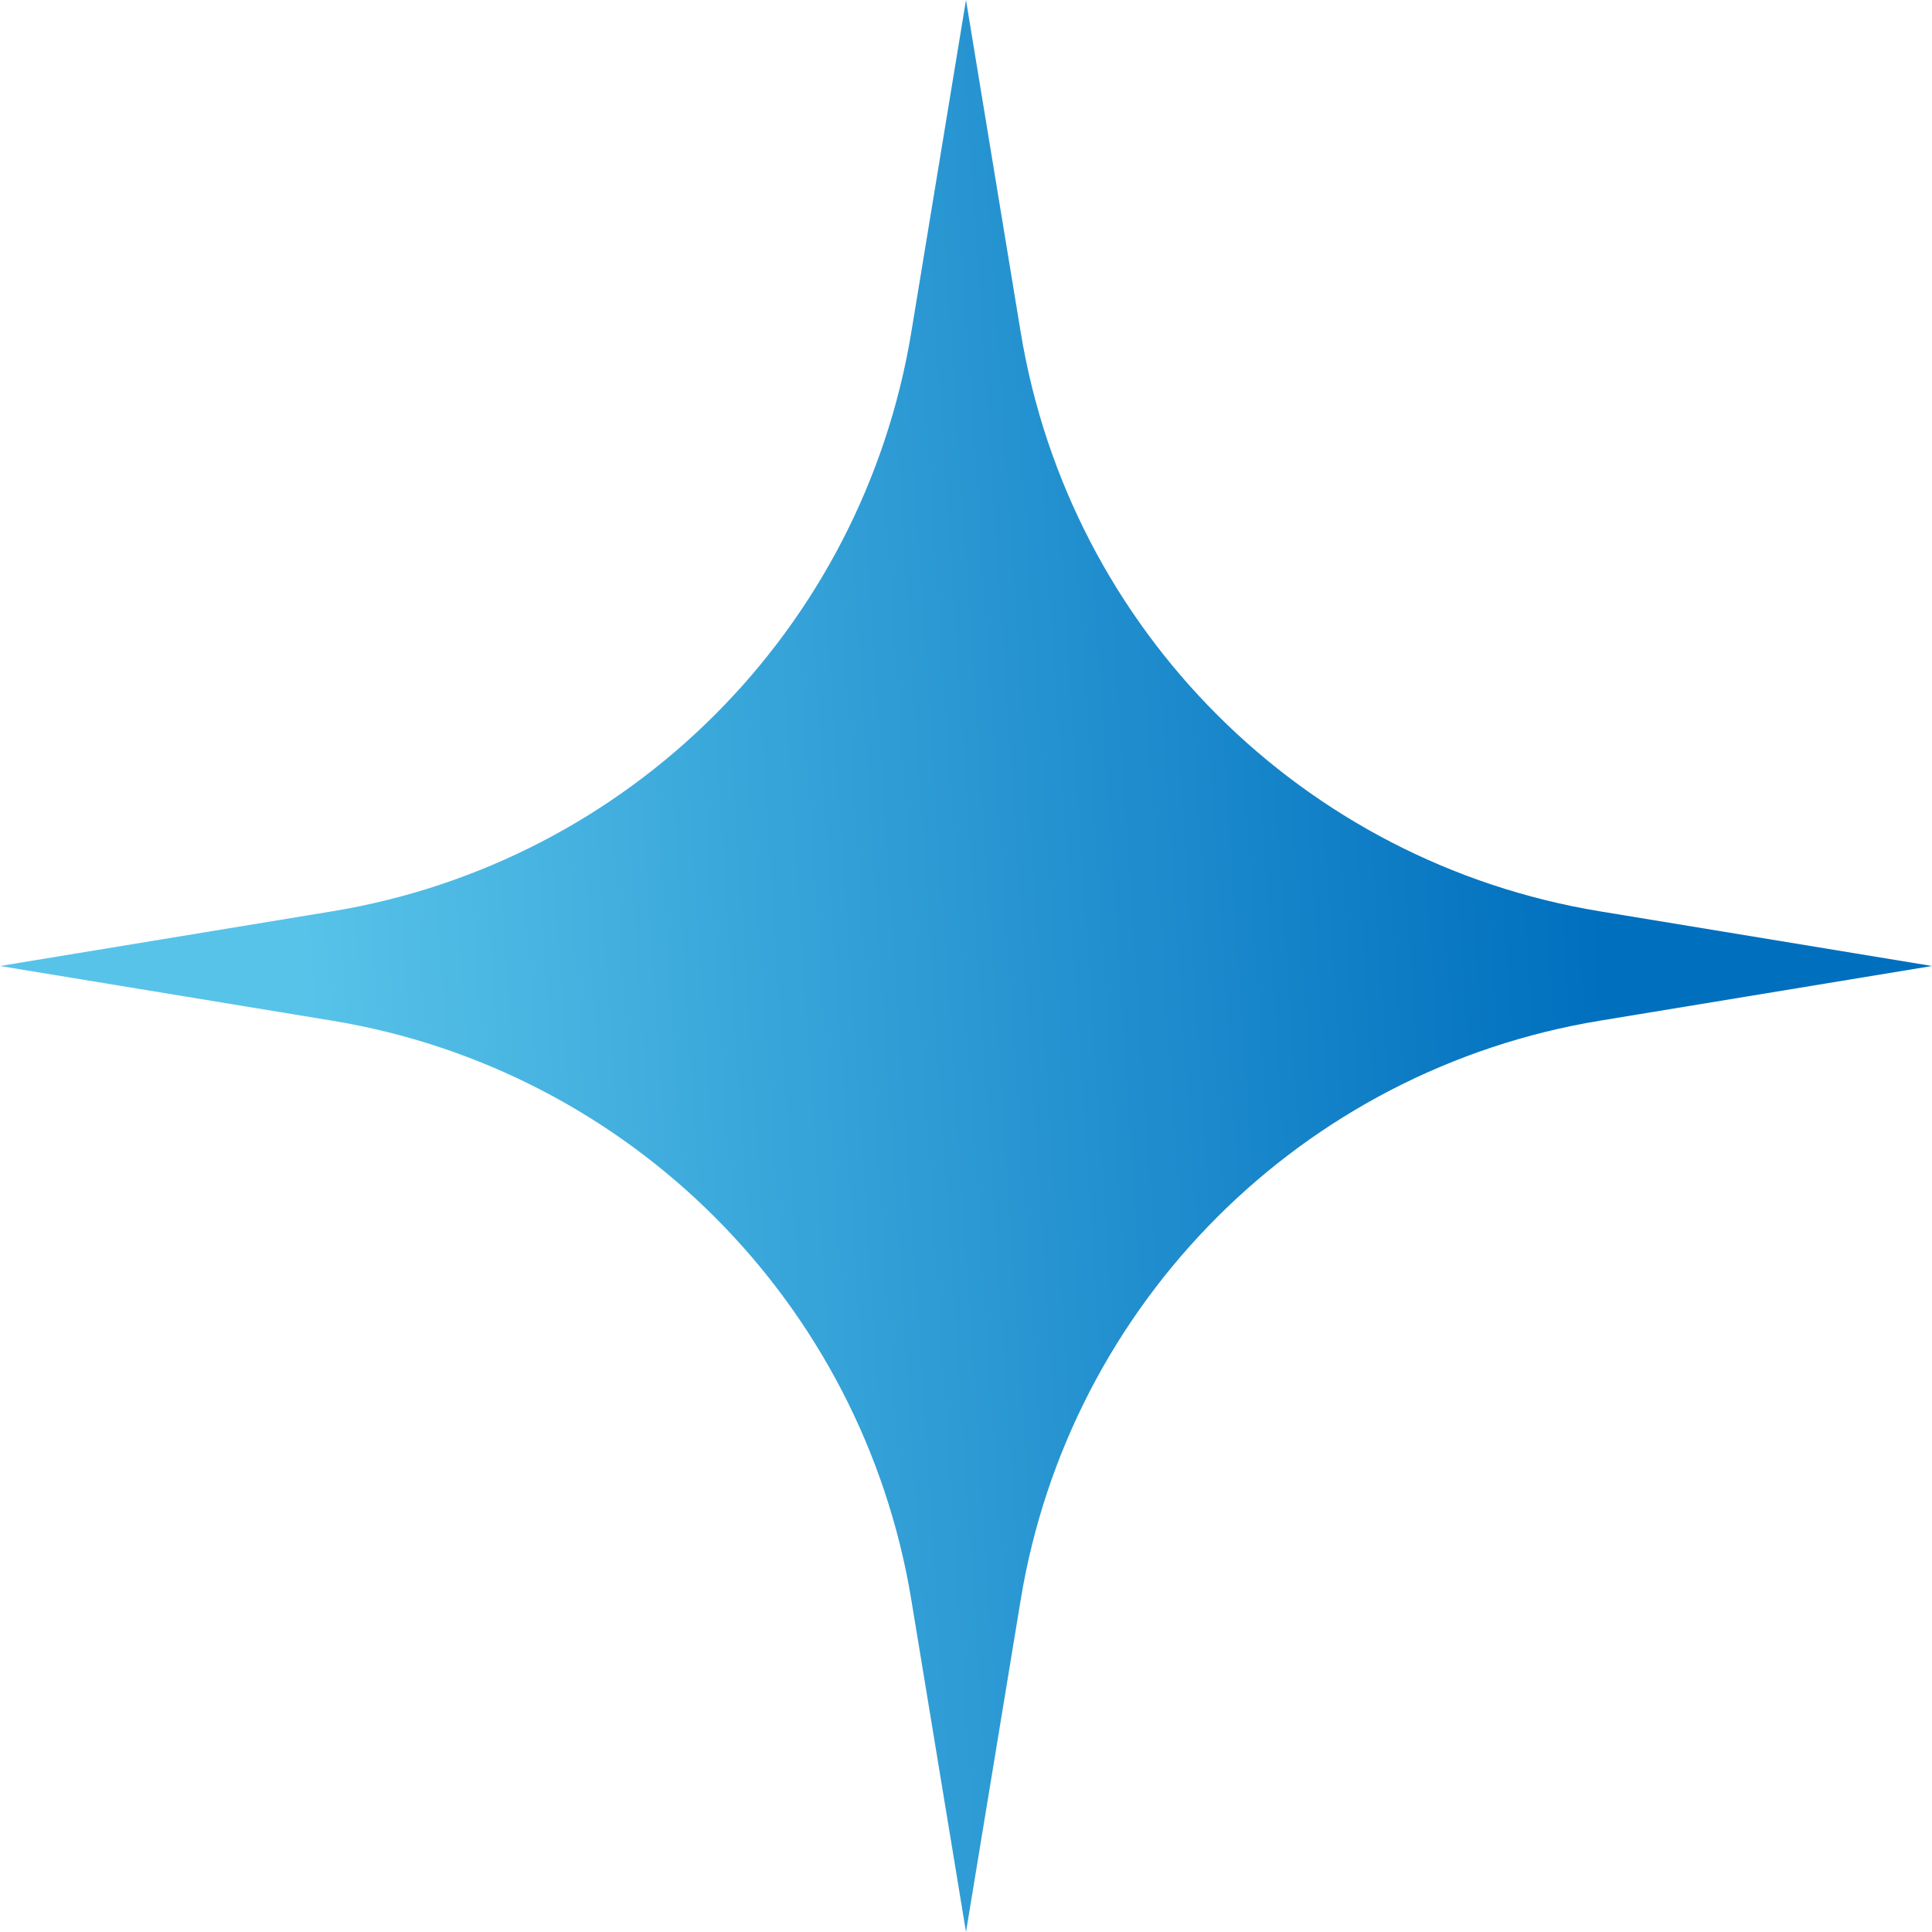
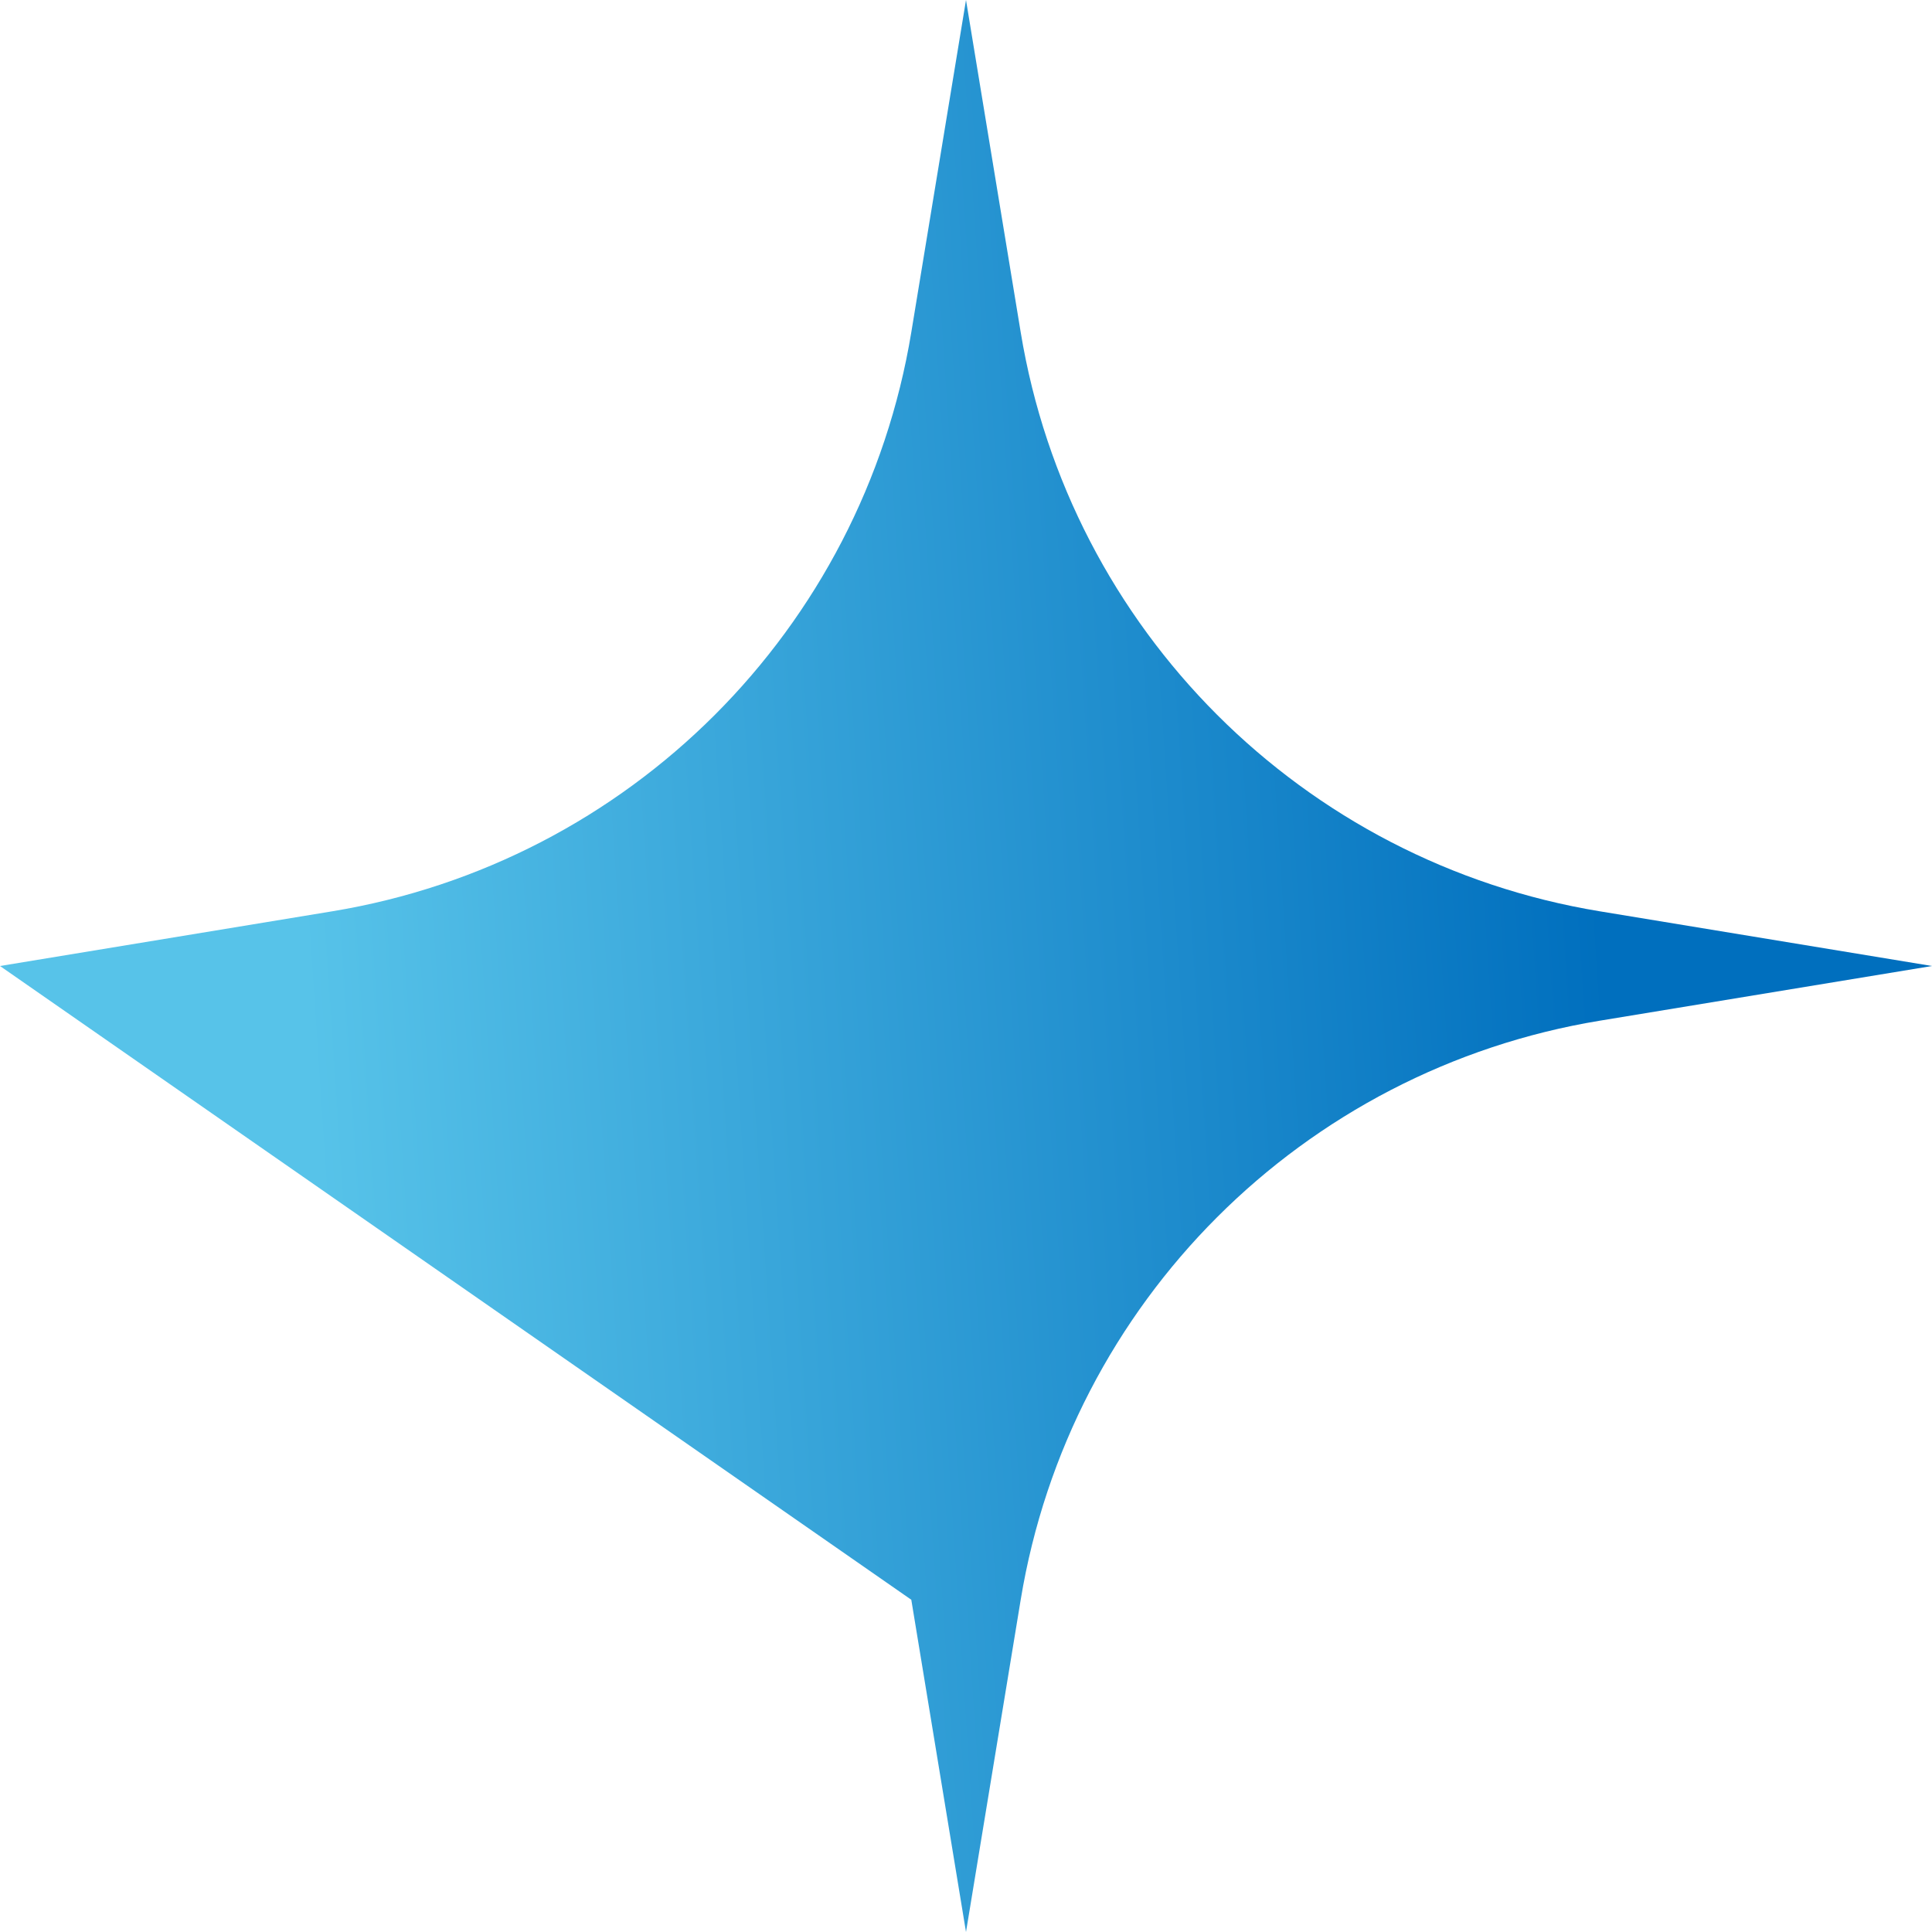
<svg xmlns="http://www.w3.org/2000/svg" width="32" height="32" viewBox="0 0 32 32" fill="none">
-   <path d="M16 0L16.906 5.503C17.717 10.425 21.575 14.283 26.497 15.094L32 16L26.497 16.906C21.575 17.717 17.717 21.575 16.906 26.497L16 32L15.094 26.497C14.283 21.575 10.425 17.717 5.503 16.906L0 16L5.503 15.094C10.425 14.283 14.283 10.425 15.094 5.503L16 0Z" fill="url(#paint0_linear_675_34)" />
+   <path d="M16 0L16.906 5.503C17.717 10.425 21.575 14.283 26.497 15.094L32 16L26.497 16.906C21.575 17.717 17.717 21.575 16.906 26.497L16 32L15.094 26.497L0 16L5.503 15.094C10.425 14.283 14.283 10.425 15.094 5.503L16 0Z" fill="url(#paint0_linear_675_34)" />
  <defs>
    <linearGradient id="paint0_linear_675_34" x1="4.444" y1="6.955" x2="25.878" y2="5.53" gradientUnits="userSpaceOnUse">
      <stop stop-color="#57C3E9" />
      <stop offset="1" stop-color="#006FBE" />
    </linearGradient>
  </defs>
</svg>